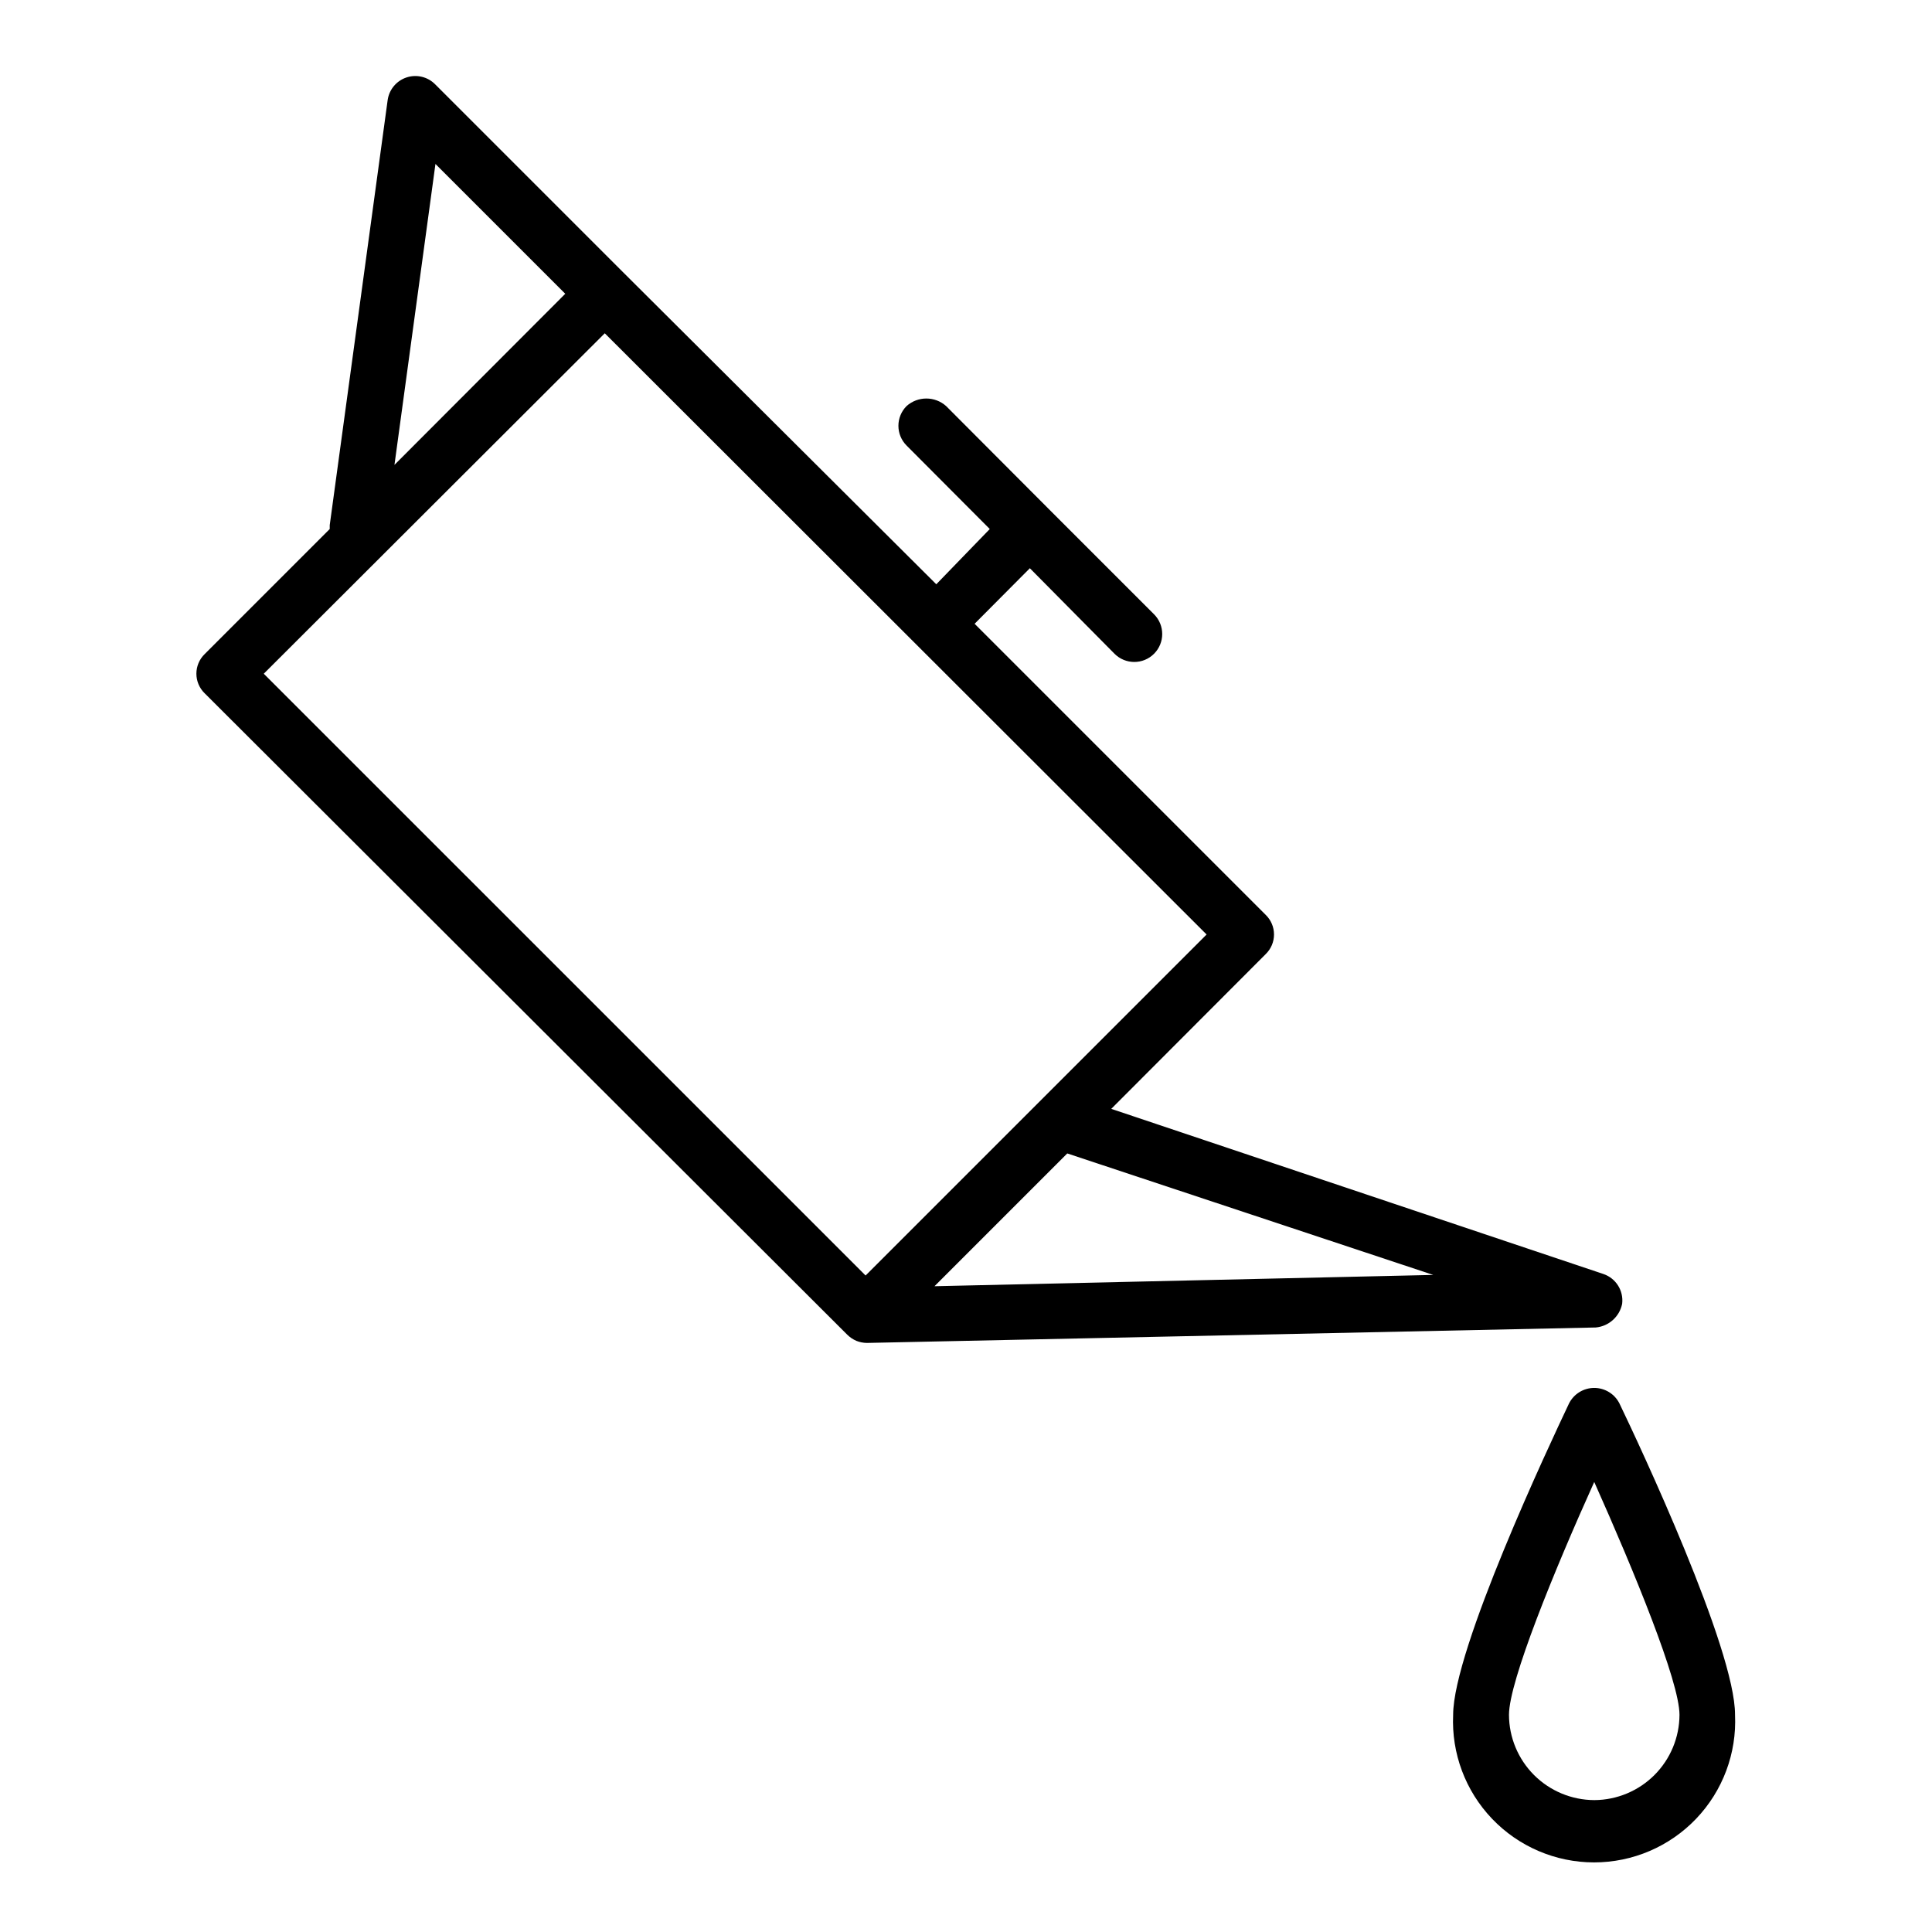
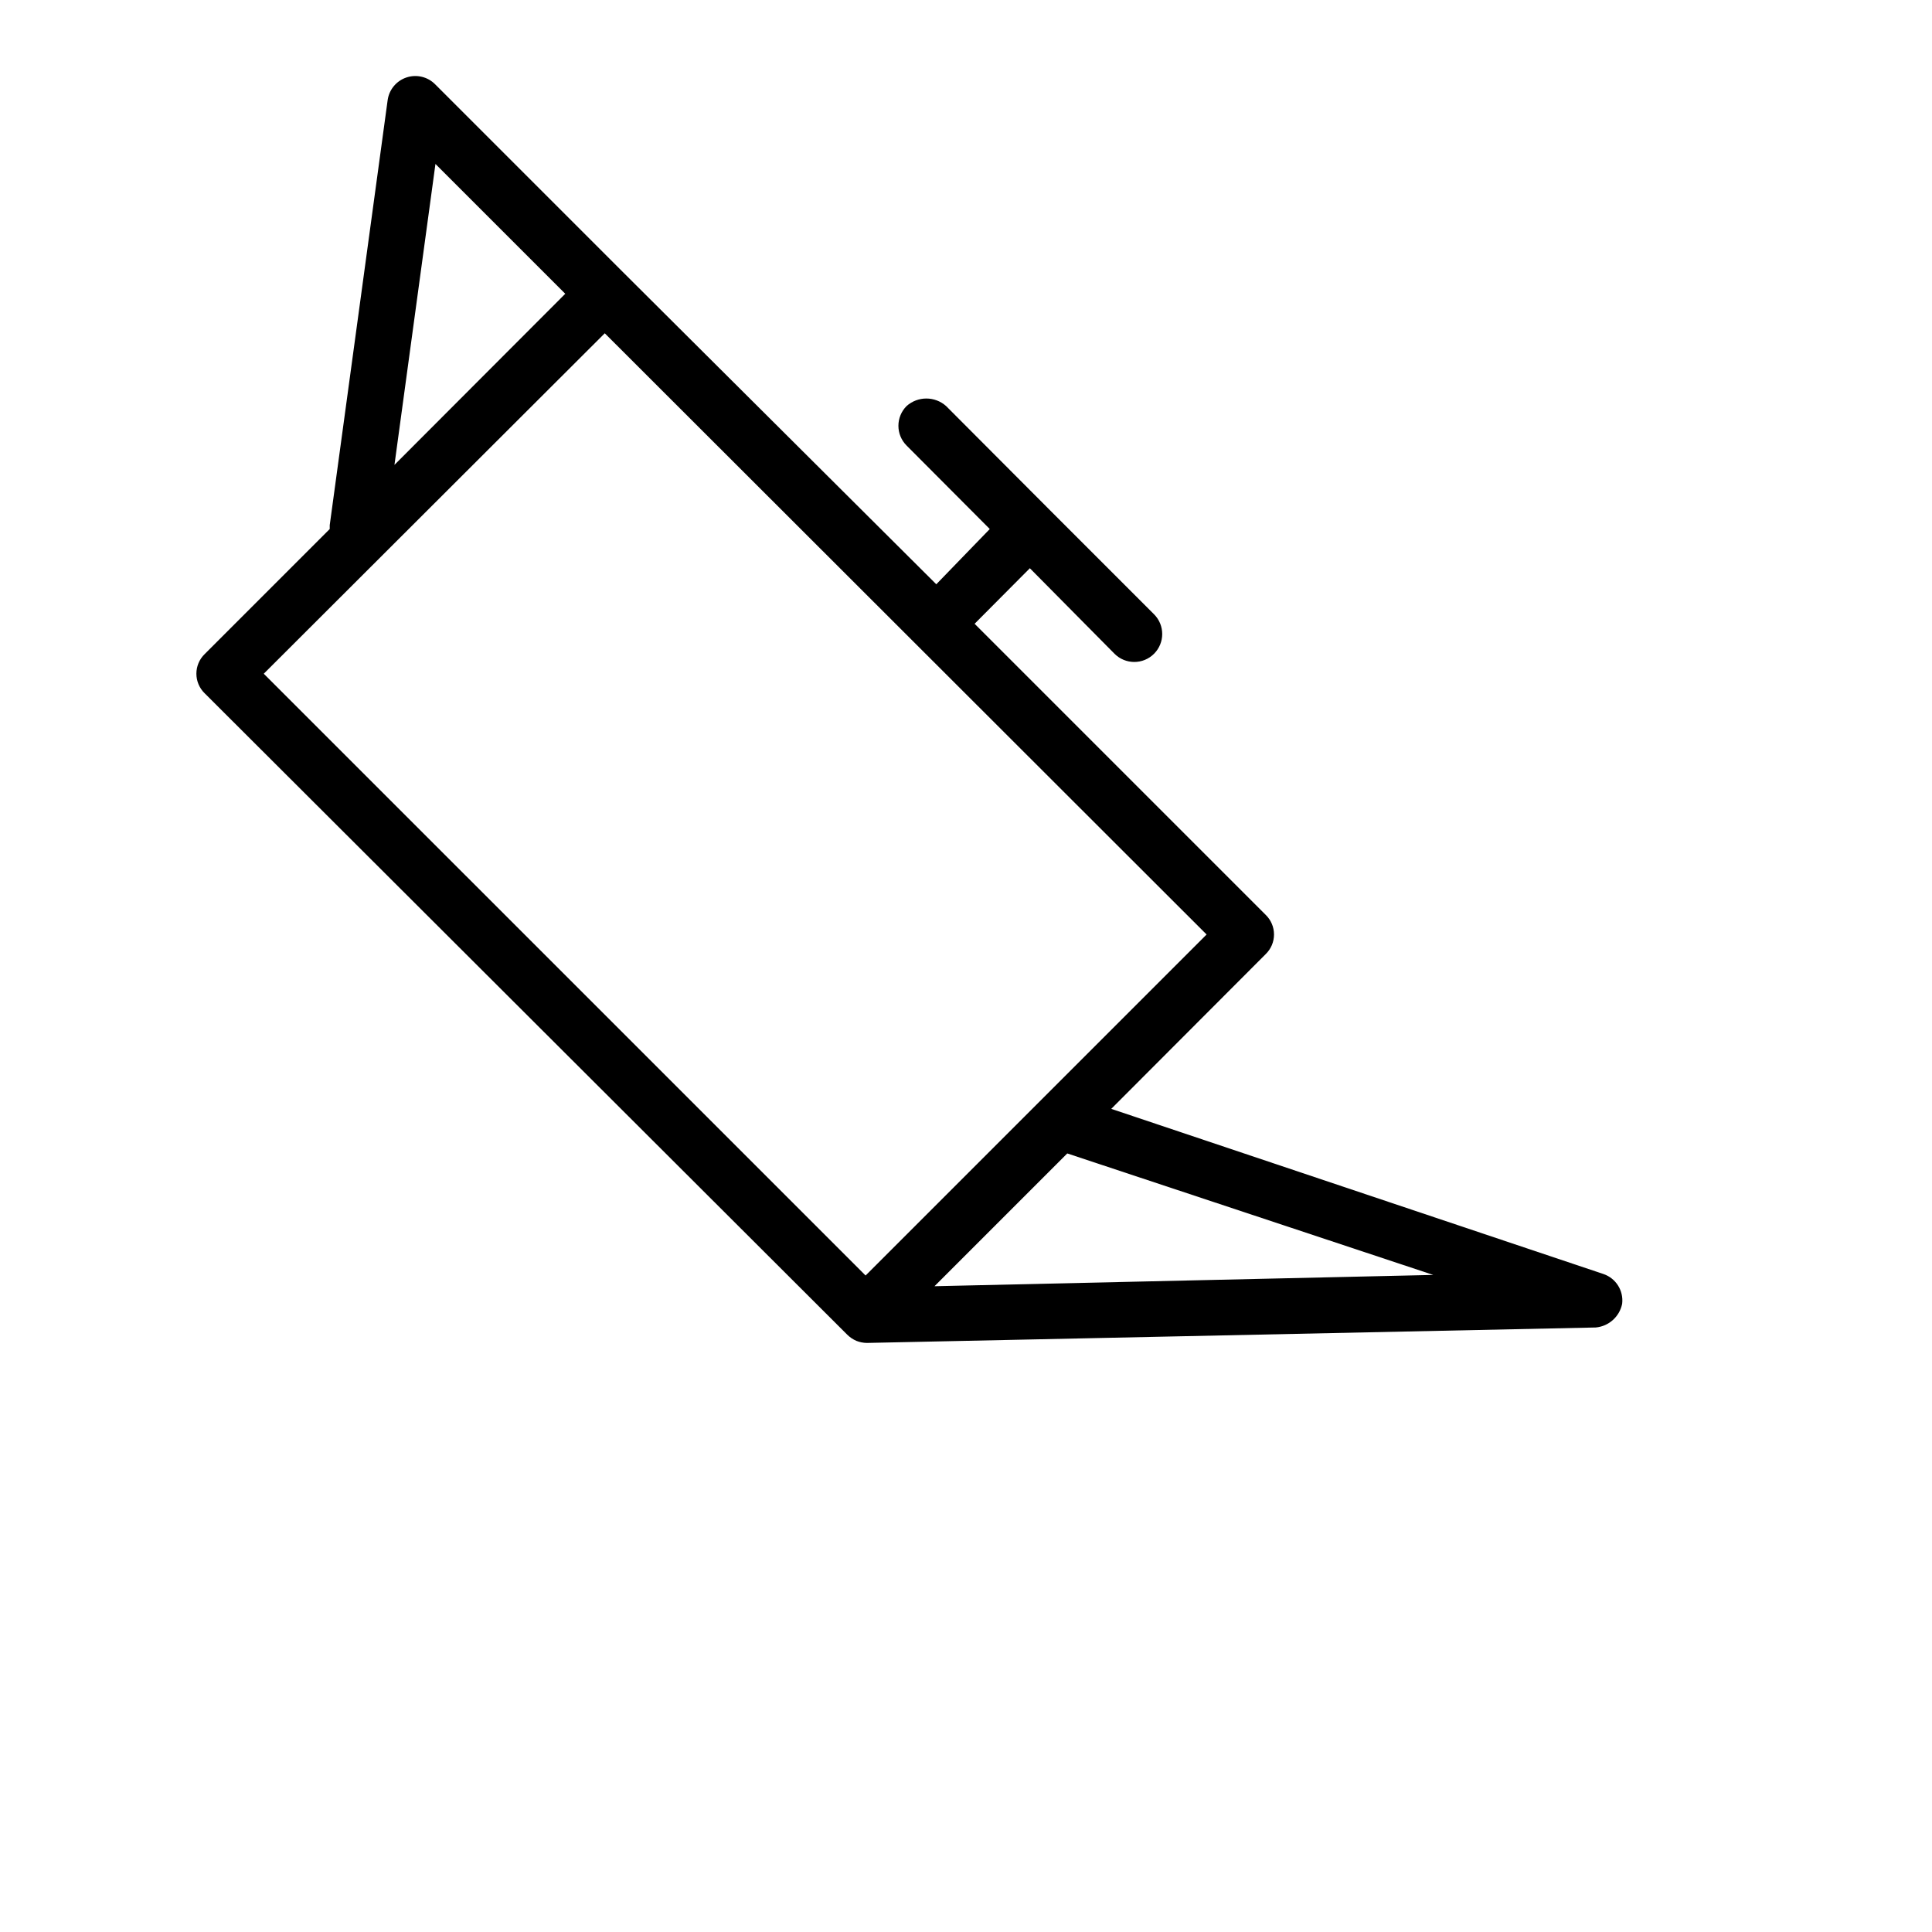
<svg xmlns="http://www.w3.org/2000/svg" fill="#000000" width="800px" height="800px" version="1.1" viewBox="144 144 512 512">
  <g>
    <path d="m573.89 489.5c0.41-3.465-1.656-6.746-4.957-7.871l-130.44-43.77 40.934-41.012c1.406-1.367 2.199-3.238 2.199-5.199 0-1.957-0.793-3.828-2.199-5.195l-77.145-77.145 14.641-14.719 22.438 22.668c2.891 2.894 7.578 2.894 10.469 0 2.891-2.891 2.891-7.578 0-10.469l-27.867-27.867-27.238-27.316c-2.984-2.656-7.484-2.656-10.469 0-1.391 1.391-2.168 3.273-2.168 5.238 0 1.961 0.777 3.844 2.168 5.234l22.043 22.121-14.172 14.641-82.656-82.344-50.145-50.145c-1.977-2.004-4.918-2.711-7.594-1.824-2.672 0.883-4.609 3.211-5 5.996l-15.352 112.65v1.023l-33.141 33.145c-1.402 1.363-2.195 3.238-2.195 5.195 0 1.957 0.793 3.832 2.195 5.195l170.27 169.96c0.699 0.699 1.527 1.258 2.438 1.652 0.879 0.348 1.812 0.535 2.758 0.551l193.18-4.094c3.473-0.316 6.32-2.879 7.004-6.297zm-314.49-302.05 34.402 34.402-45.266 45.344zm44.871 44.871 159.49 159.33-90.371 90.371-159.49-159.48zm87.379 252.54 35.188-35.188 96.984 32.195z" />
-     <path d="m573.18 515.95c-1.266-2.535-3.856-4.137-6.691-4.137-2.836 0-5.426 1.602-6.691 4.137-5.117 10.785-30.699 65.18-30.699 82.5-0.469 10.203 3.254 20.156 10.312 27.539 7.055 7.387 16.824 11.566 27.039 11.566s19.984-4.18 27.039-11.566c7.055-7.383 10.781-17.336 10.312-27.539 0.078-17.398-25.426-71.715-30.621-82.5zm-6.691 105.09v0.004c-5.984-0.023-11.719-2.41-15.953-6.641-4.231-4.234-6.621-9.969-6.641-15.953 0-8.895 12.043-38.336 22.594-61.715 10.547 23.617 22.594 52.898 22.594 61.715-0.023 5.973-2.398 11.695-6.613 15.926-4.215 4.227-9.93 6.625-15.902 6.668z" />
  </g>
</svg>